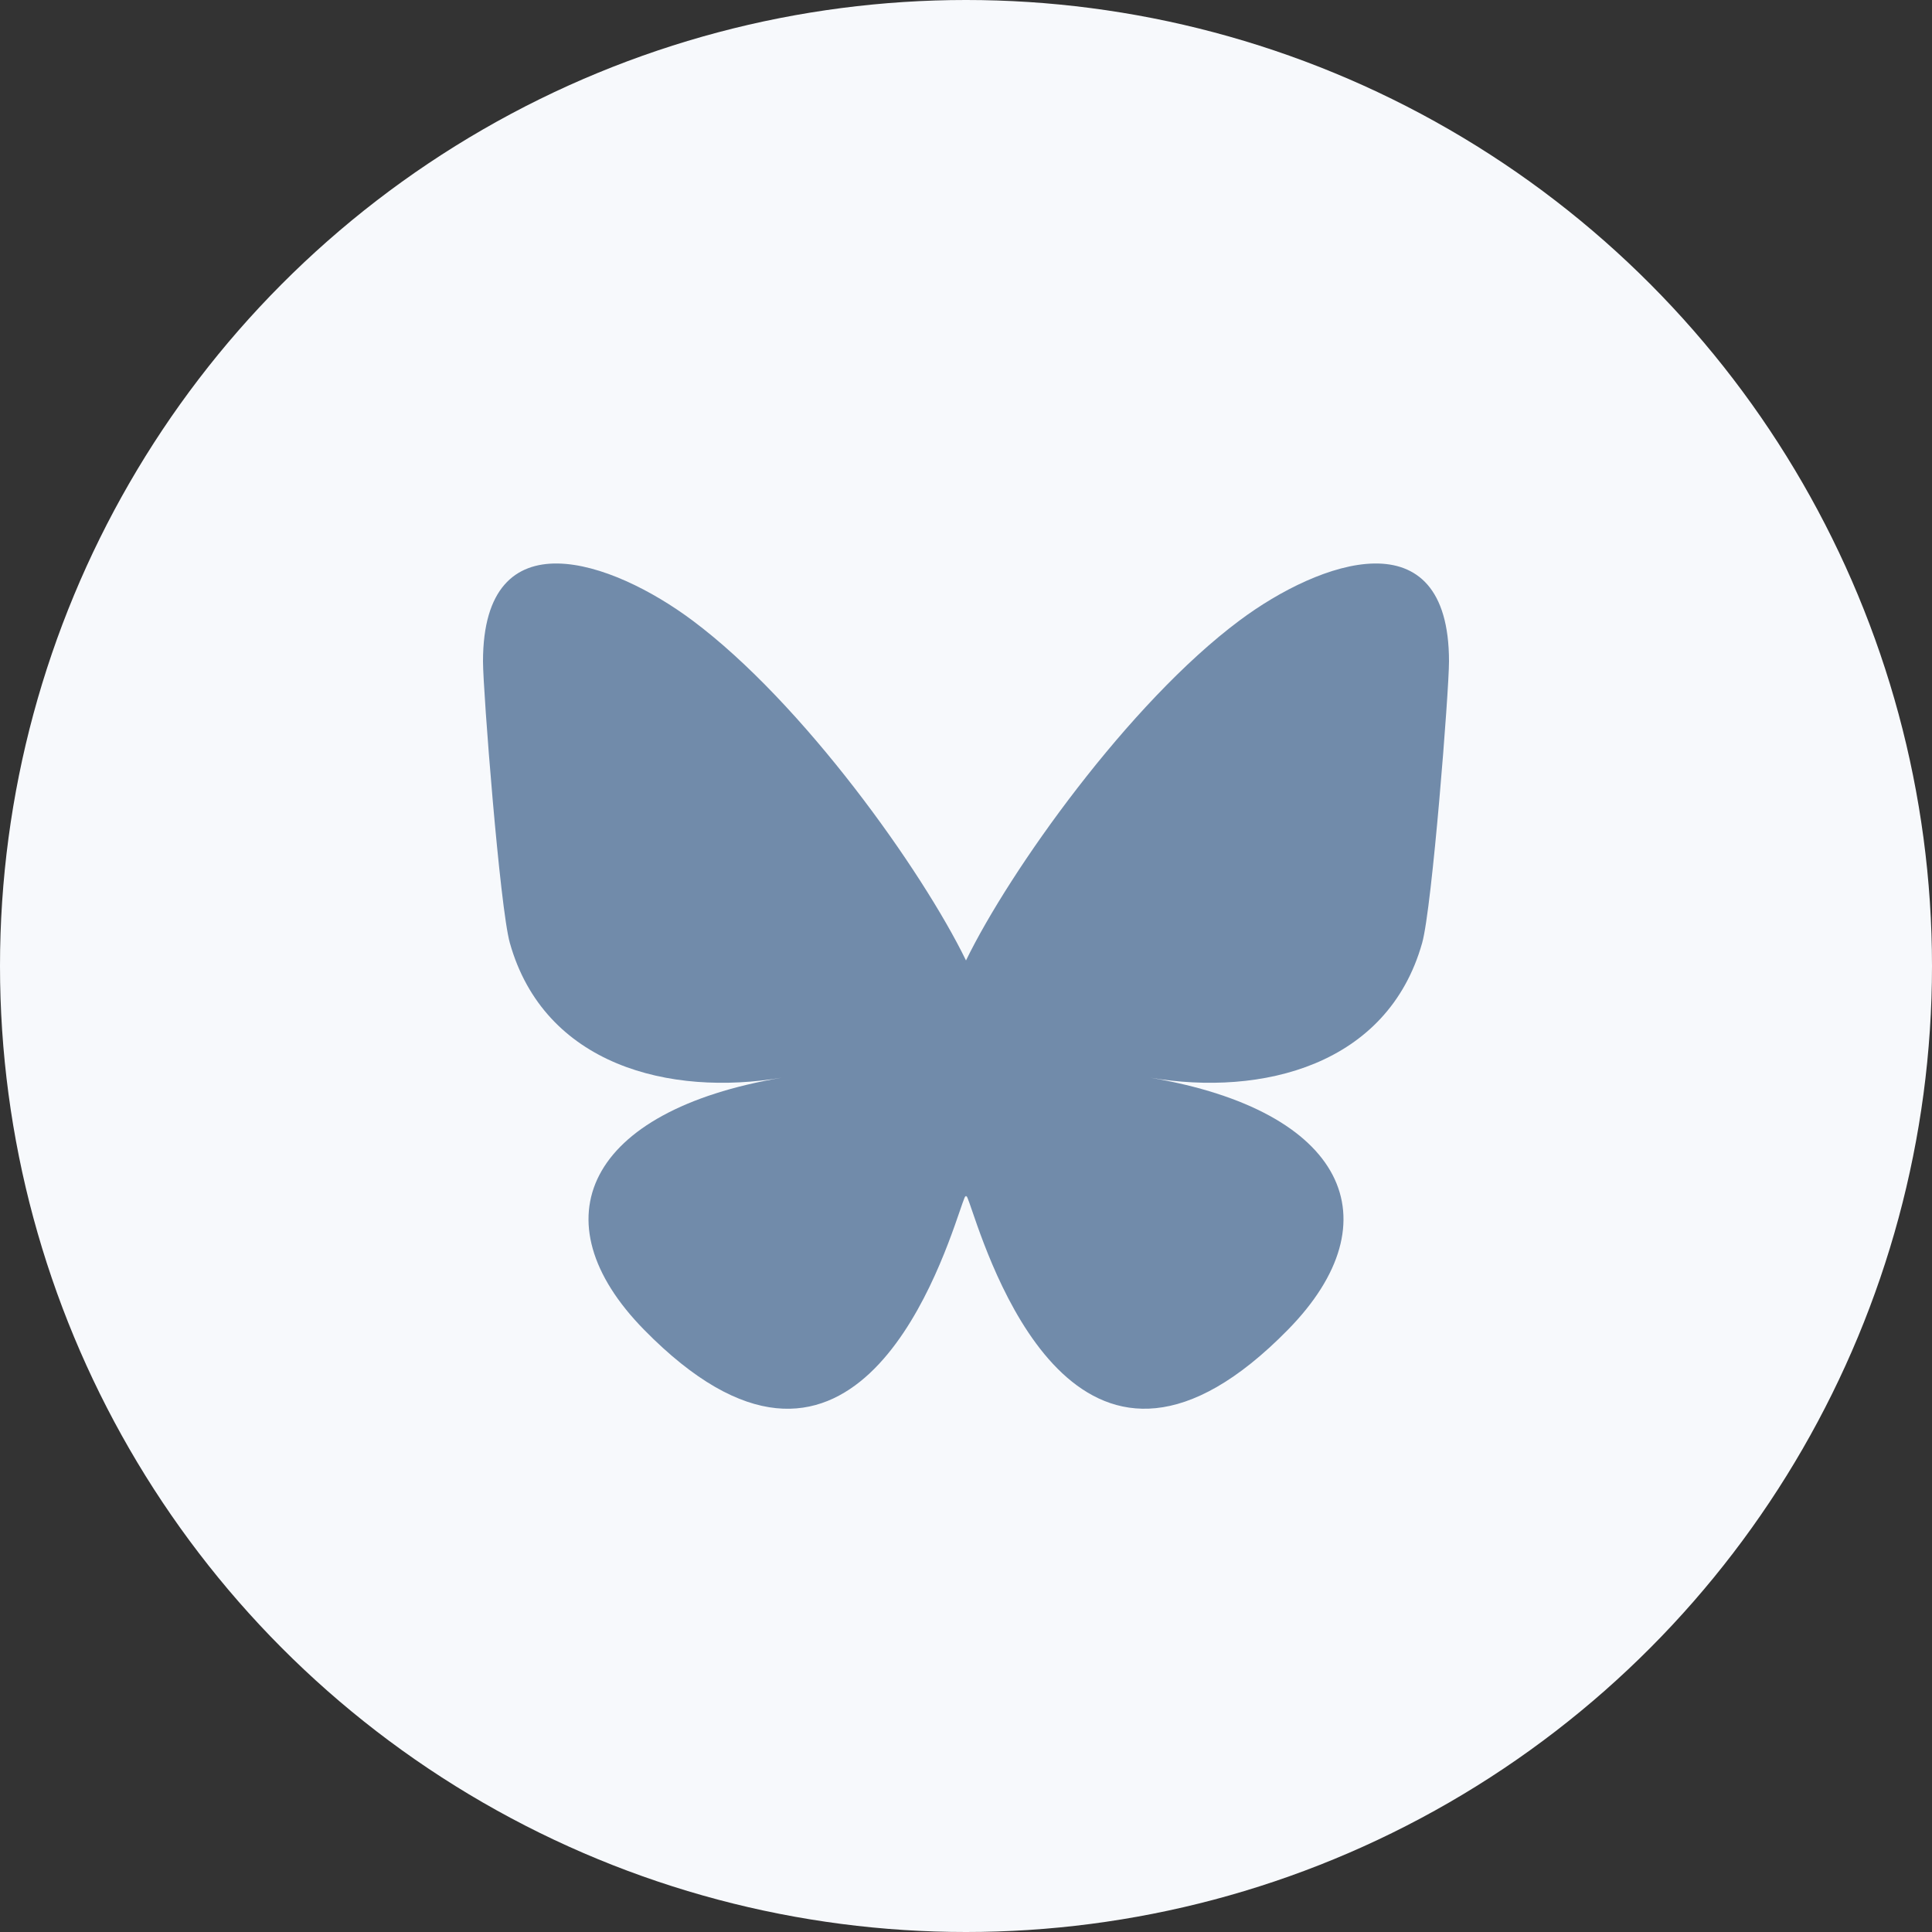
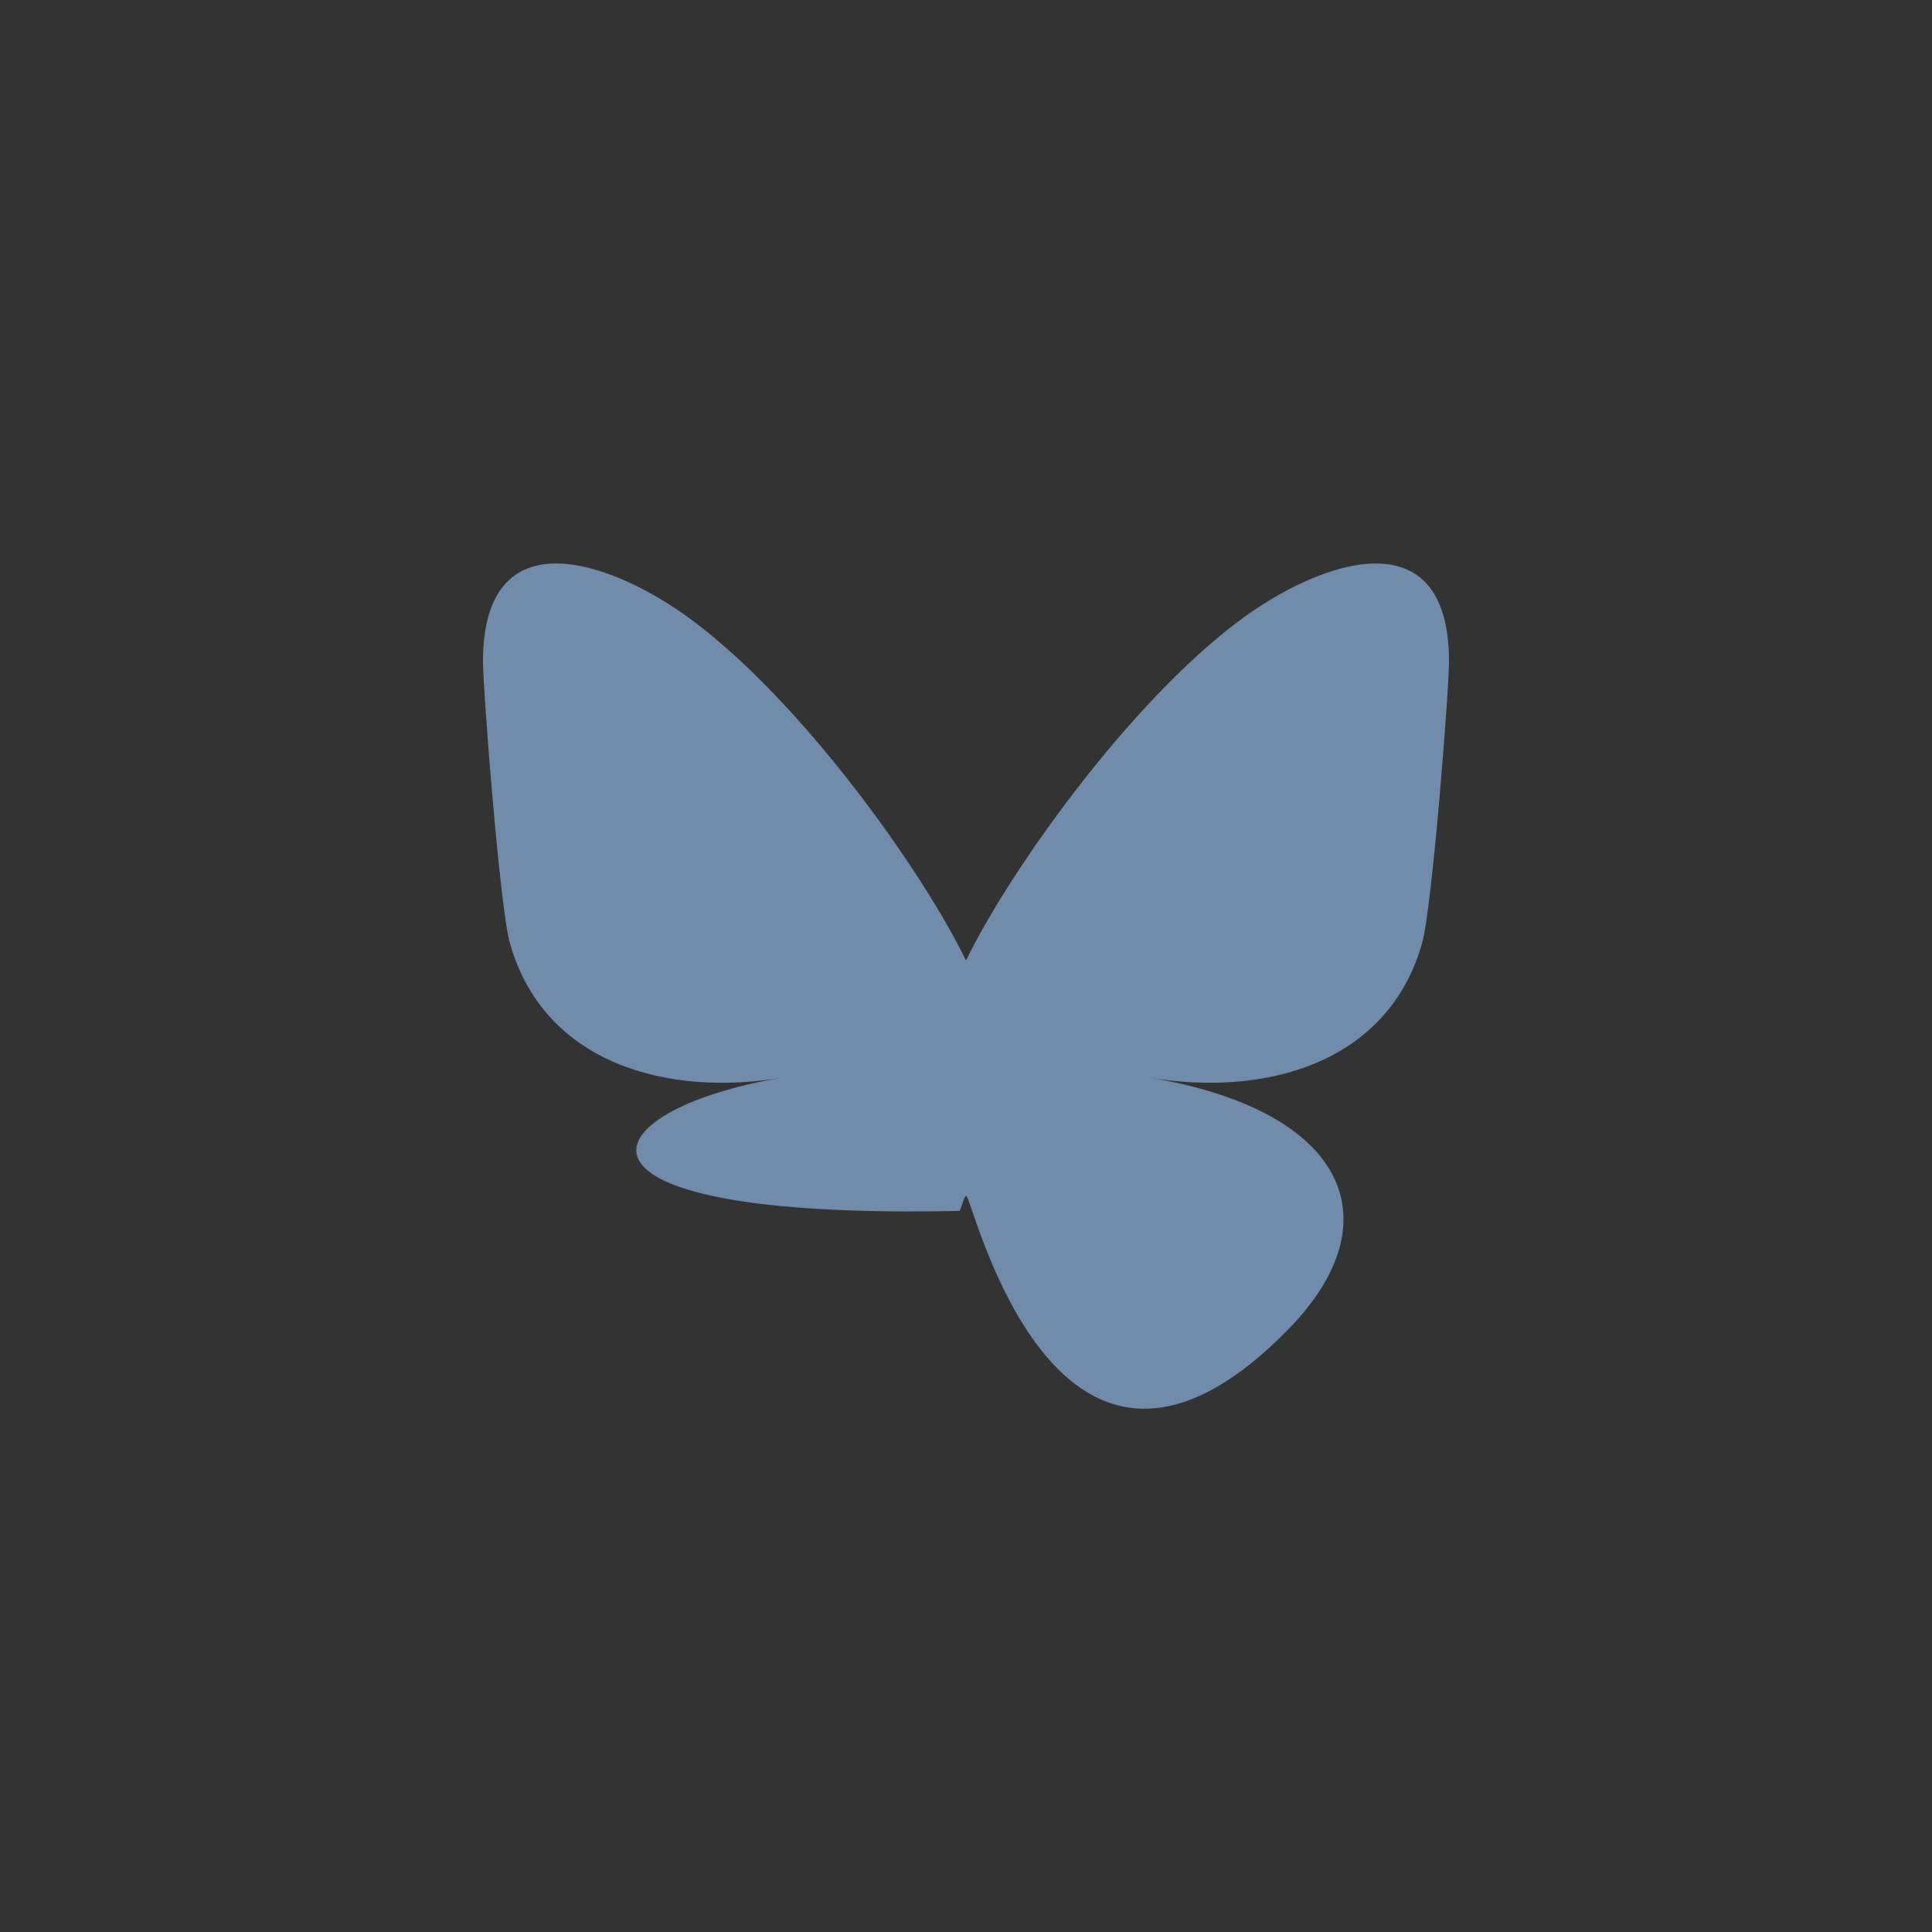
<svg xmlns="http://www.w3.org/2000/svg" width="48" height="48" viewBox="0 0 48 48" fill="none">
  <rect x="0" y="0" width="48" height="48" fill="#333333" stroke="none" />
-   <circle cx="24" cy="24" r="24" fill="#F7F9FC" />
-   <path d="M17.202 15.414C19.954 17.466 22.913 21.629 24 23.862C25.087 21.629 28.046 17.466 30.798 15.414C32.783 13.932 36 12.786 36 16.433C36 17.162 35.58 22.552 35.333 23.427C34.477 26.469 31.355 27.245 28.578 26.775C33.432 27.596 34.667 30.316 32 33.035C26.936 38.199 24.721 31.739 24.153 30.084C24.049 29.78 24.001 29.638 24 29.759C23.999 29.638 23.951 29.78 23.847 30.084C23.279 31.739 21.064 38.2 16 33.035C13.333 30.316 14.568 27.596 19.422 26.775C16.645 27.245 13.523 26.469 12.667 23.427C12.42 22.552 12 17.161 12 16.433C12 12.786 15.217 13.932 17.202 15.414H17.202Z" fill="#718BAA" />
+   <path d="M17.202 15.414C19.954 17.466 22.913 21.629 24 23.862C25.087 21.629 28.046 17.466 30.798 15.414C32.783 13.932 36 12.786 36 16.433C36 17.162 35.58 22.552 35.333 23.427C34.477 26.469 31.355 27.245 28.578 26.775C33.432 27.596 34.667 30.316 32 33.035C26.936 38.199 24.721 31.739 24.153 30.084C24.049 29.78 24.001 29.638 24 29.759C23.999 29.638 23.951 29.78 23.847 30.084C13.333 30.316 14.568 27.596 19.422 26.775C16.645 27.245 13.523 26.469 12.667 23.427C12.42 22.552 12 17.161 12 16.433C12 12.786 15.217 13.932 17.202 15.414H17.202Z" fill="#718BAA" />
</svg>